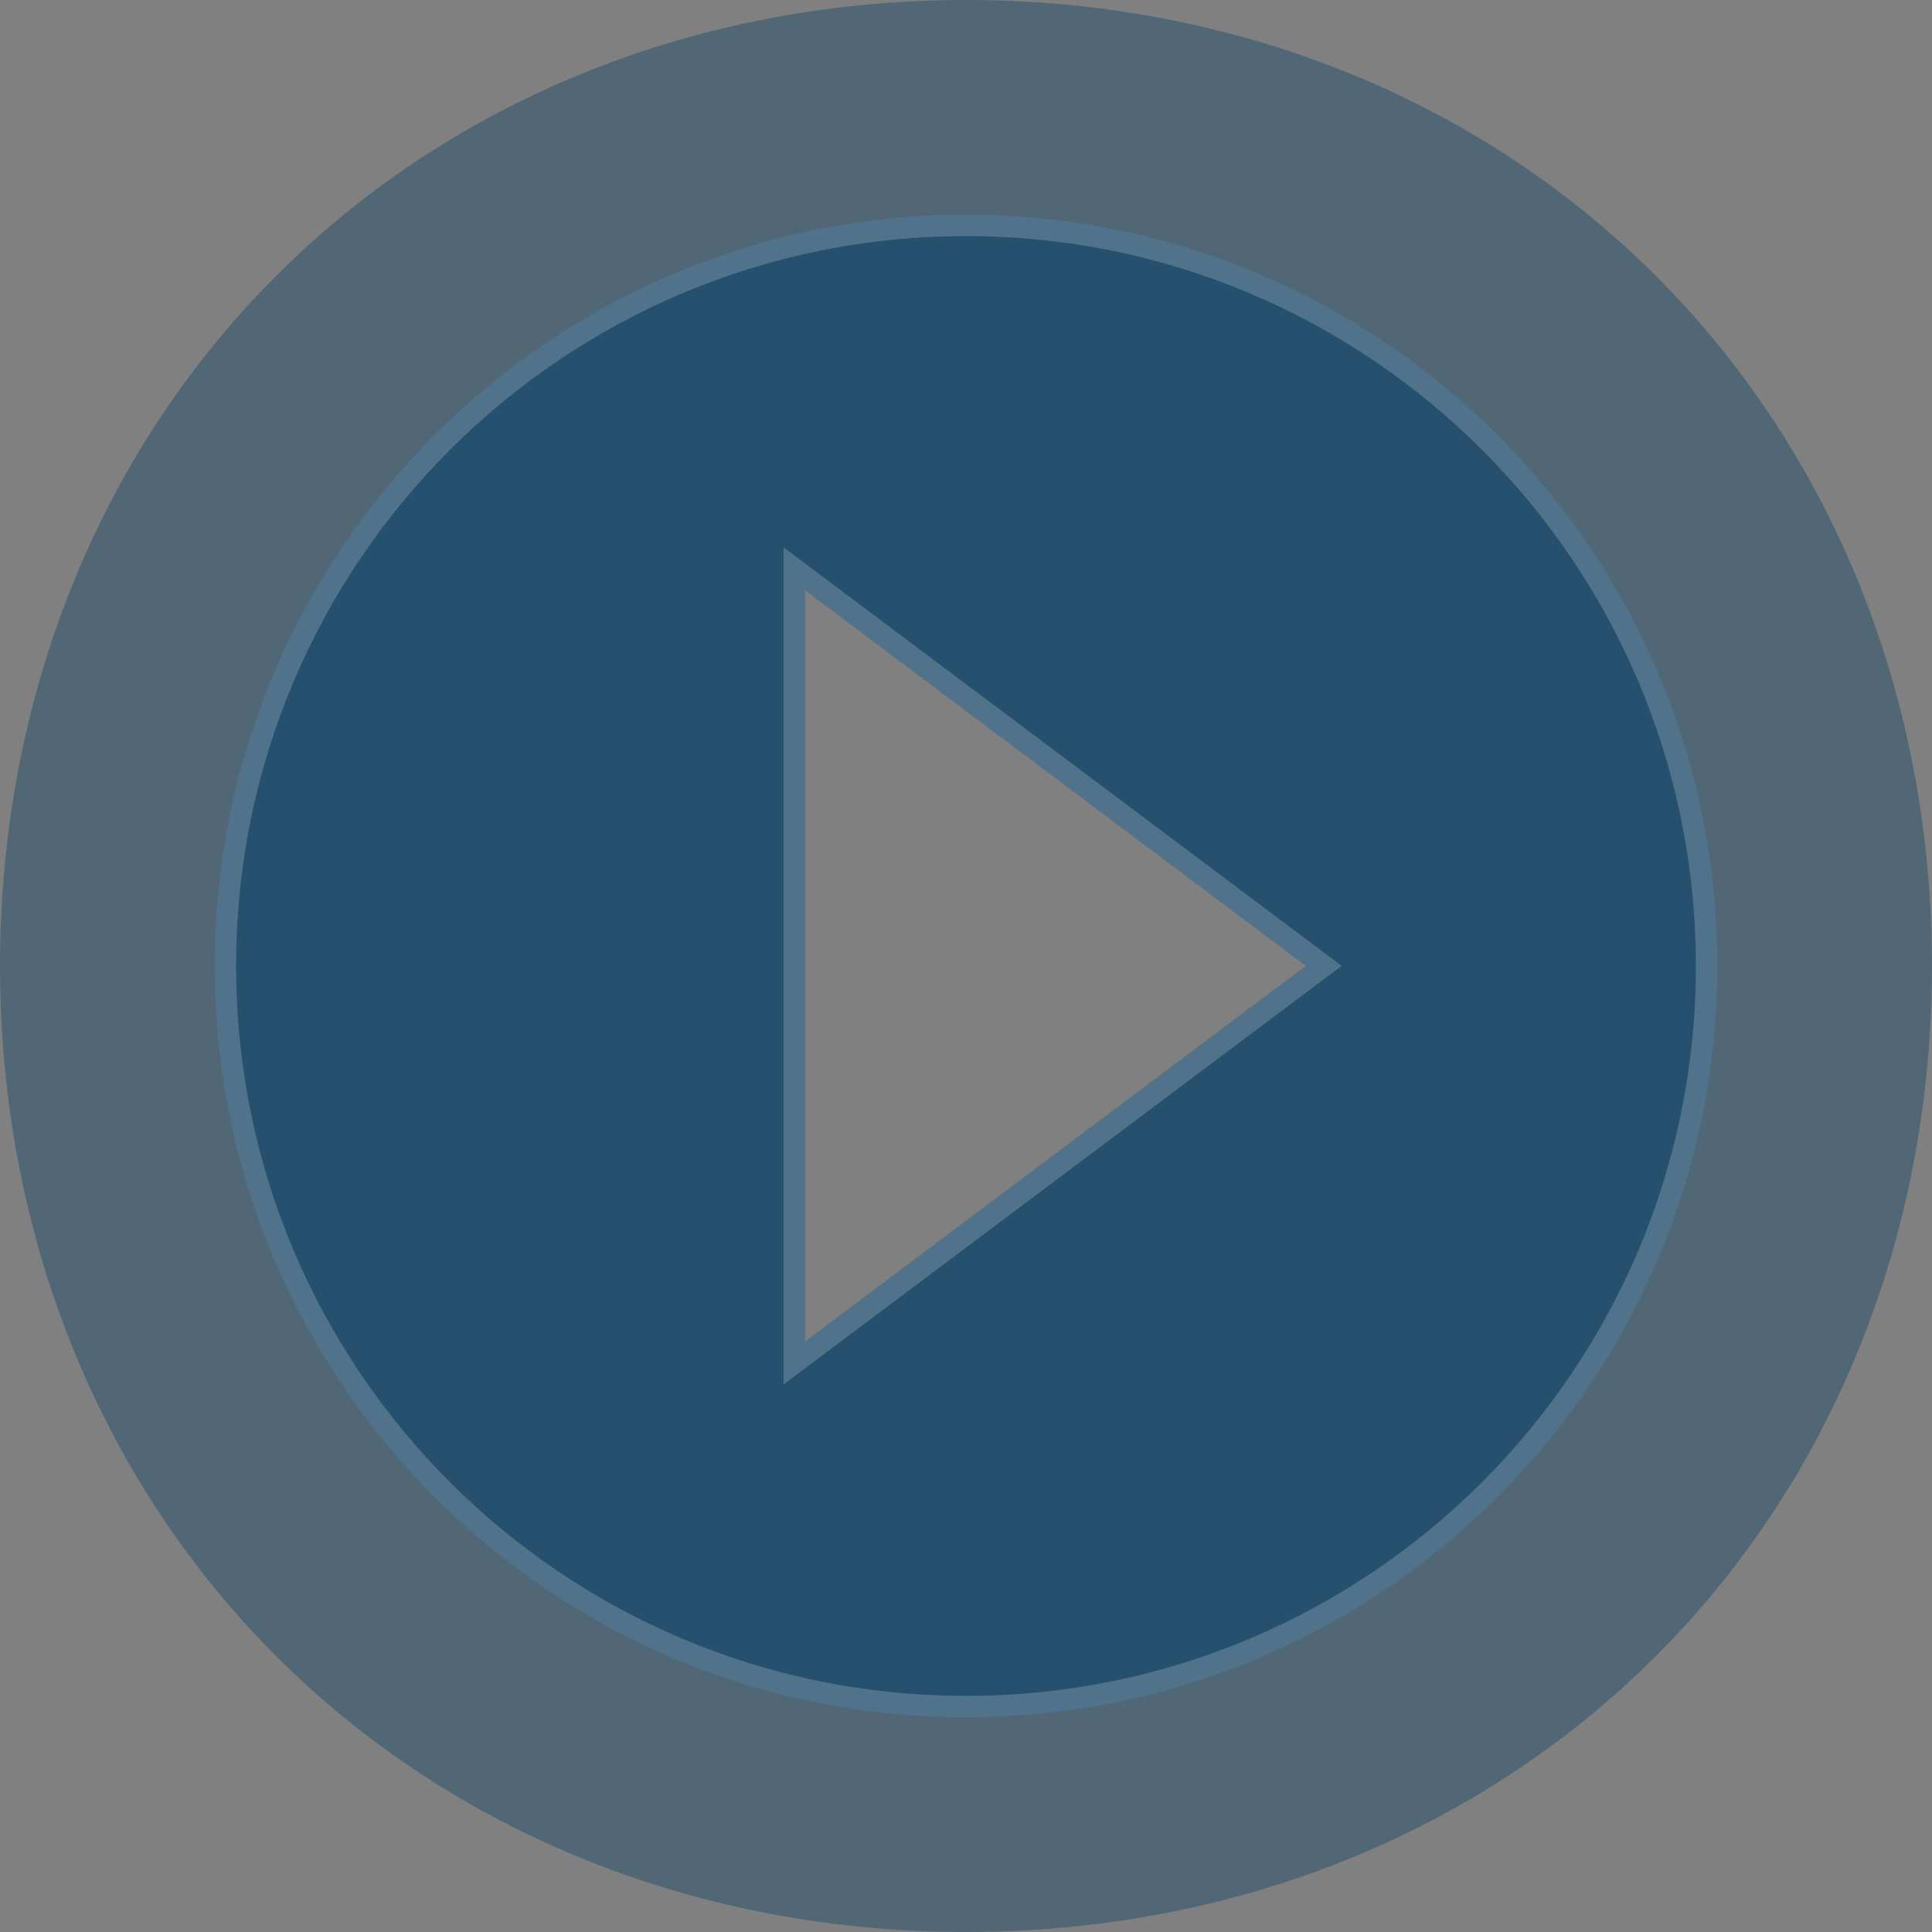
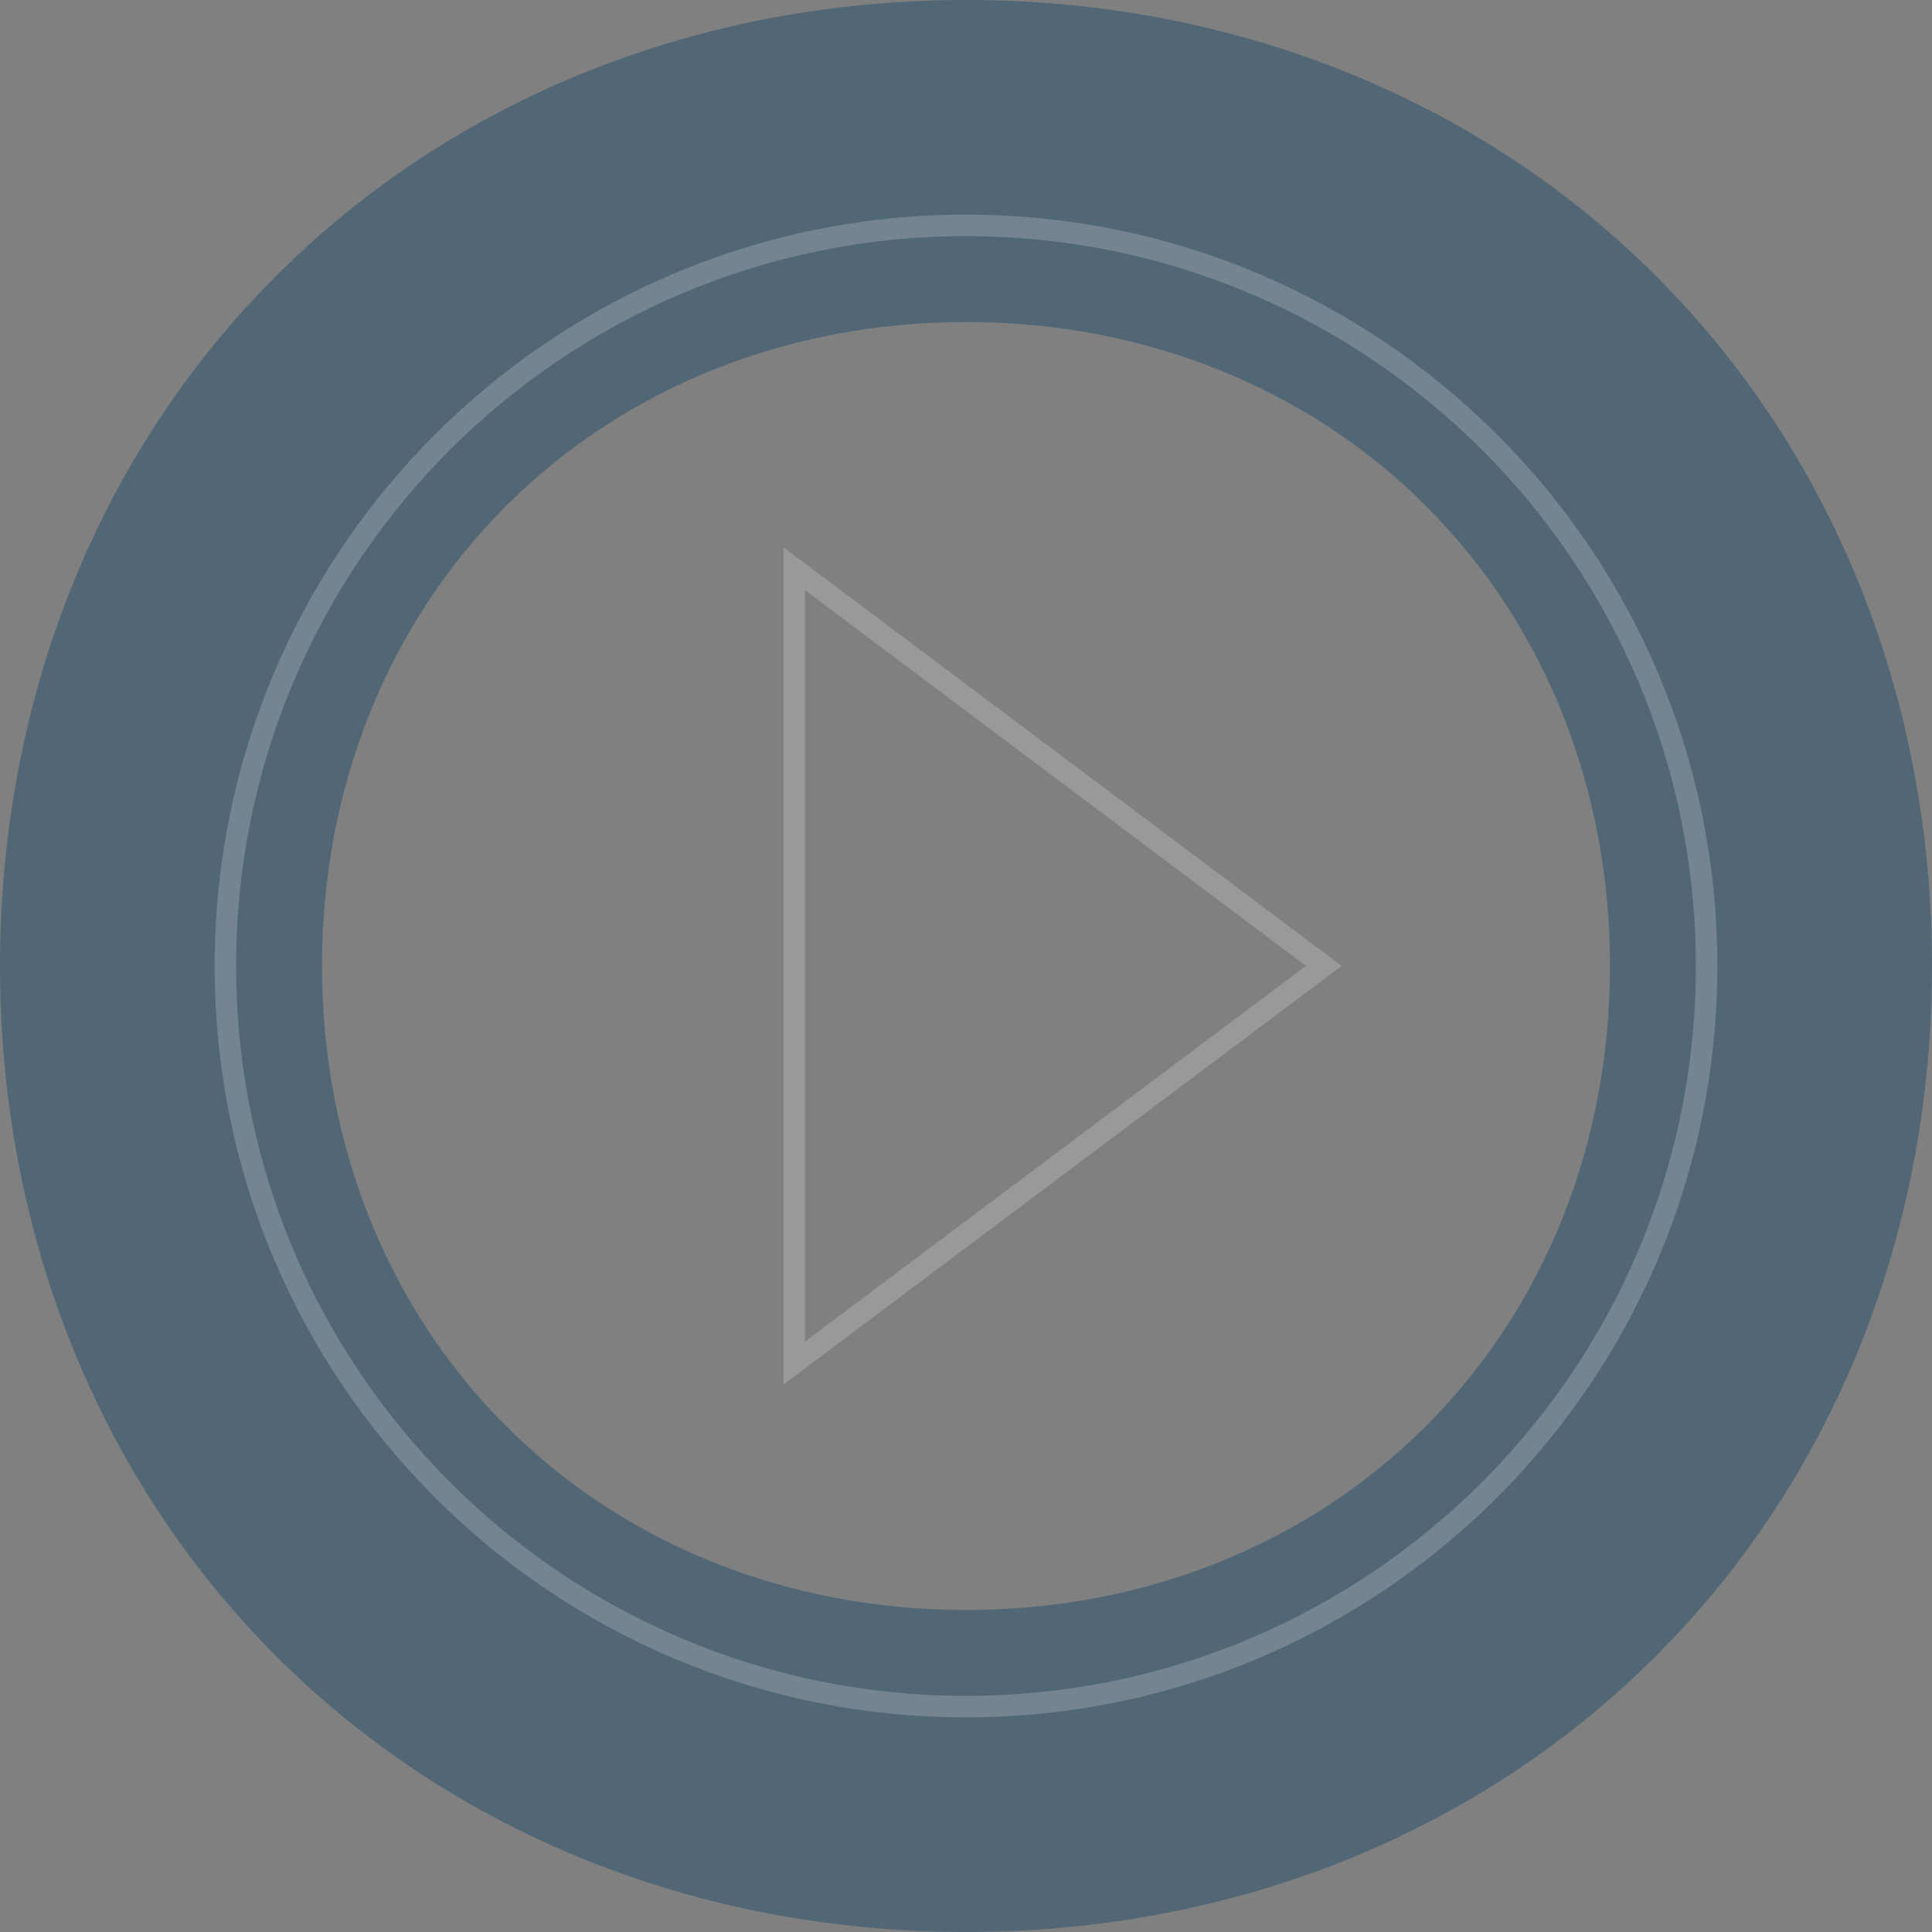
<svg xmlns="http://www.w3.org/2000/svg" width="90" height="90">
  <rect width="100%" height="100%" fill="#808080" stroke="none" />
  <defs>
    <clipPath id="clip_0">
      <rect x="-675" y="-205" width="1440" height="5350" clip-rule="evenodd" />
    </clipPath>
  </defs>
  <g clip-path="url(#clip_0)">
    <path fill="rgb(37,80,110)" fill-opacity="0.498" stroke="none" d="M90 45Q90 43.847 89.948 42.703Q89.895 41.558 89.79 40.423Q89.686 39.288 89.528 38.166Q89.372 37.043 89.163 35.935Q88.954 34.828 88.694 33.737Q88.434 32.646 88.123 31.574Q87.812 30.503 87.45 29.452Q87.089 28.402 86.678 27.375Q86.268 26.348 85.808 25.347Q85.349 24.346 84.842 23.372Q84.335 22.398 83.781 21.454Q83.227 20.51 82.628 19.598Q82.028 18.686 81.385 17.806Q80.741 16.927 80.055 16.083Q79.368 15.239 78.64 14.432Q77.911 13.626 77.143 12.857Q76.374 12.089 75.567 11.36Q74.76 10.632 73.917 9.945Q73.073 9.259 72.194 8.615Q71.315 7.971 70.402 7.372Q69.49 6.773 68.546 6.219Q67.602 5.665 66.628 5.158Q65.654 4.651 64.653 4.192Q63.652 3.732 62.625 3.322Q61.598 2.911 60.548 2.55Q59.498 2.188 58.426 1.877Q57.354 1.566 56.263 1.306Q55.172 1.046 54.065 0.837Q52.957 0.628 51.834 0.471Q50.712 0.315 49.577 0.21Q48.442 0.105 47.297 0.052Q46.153 0 45 0Q43.847 0 42.703 0.052Q41.558 0.105 40.423 0.21Q39.288 0.315 38.166 0.471Q37.043 0.628 35.935 0.837Q34.828 1.046 33.737 1.306Q32.646 1.566 31.574 1.877Q30.503 2.188 29.452 2.55Q28.402 2.911 27.375 3.322Q26.348 3.732 25.347 4.192Q24.346 4.651 23.372 5.158Q22.398 5.665 21.454 6.219Q20.51 6.773 19.598 7.372Q18.686 7.971 17.806 8.615Q16.927 9.259 16.083 9.945Q15.239 10.632 14.432 11.36Q13.626 12.089 12.857 12.857Q12.089 13.626 11.36 14.432Q10.632 15.239 9.945 16.083Q9.259 16.927 8.615 17.806Q7.971 18.686 7.372 19.598Q6.773 20.51 6.219 21.454Q5.665 22.398 5.158 23.372Q4.651 24.346 4.192 25.347Q3.732 26.348 3.322 27.375Q2.911 28.402 2.55 29.452Q2.188 30.503 1.877 31.574Q1.566 32.646 1.306 33.737Q1.046 34.828 0.837 35.935Q0.628 37.043 0.471 38.166Q0.315 39.288 0.21 40.423Q0.105 41.558 0.052 42.703Q0 43.847 0 45Q0 46.153 0.052 47.297Q0.105 48.442 0.21 49.577Q0.315 50.712 0.471 51.834Q0.628 52.957 0.837 54.065Q1.046 55.172 1.306 56.263Q1.566 57.354 1.877 58.426Q2.188 59.498 2.55 60.548Q2.911 61.598 3.322 62.625Q3.732 63.652 4.192 64.653Q4.651 65.654 5.158 66.628Q5.665 67.602 6.219 68.546Q6.773 69.49 7.372 70.402Q7.971 71.315 8.615 72.194Q9.259 73.073 9.945 73.917Q10.632 74.76 11.36 75.567Q12.089 76.374 12.857 77.143Q13.626 77.911 14.432 78.64Q15.239 79.368 16.083 80.055Q16.927 80.741 17.806 81.385Q18.686 82.028 19.598 82.628Q20.51 83.227 21.454 83.781Q22.398 84.335 23.372 84.842Q24.346 85.349 25.347 85.808Q26.348 86.268 27.375 86.678Q28.402 87.089 29.452 87.45Q30.503 87.812 31.574 88.123Q32.646 88.434 33.737 88.694Q34.828 88.954 35.935 89.163Q37.043 89.372 38.166 89.528Q39.288 89.686 40.423 89.79Q41.558 89.895 42.703 89.948Q43.847 90 45 90Q46.153 90 47.297 89.948Q48.442 89.895 49.577 89.79Q50.712 89.686 51.834 89.528Q52.957 89.372 54.065 89.163Q55.172 88.954 56.263 88.694Q57.354 88.434 58.426 88.123Q59.498 87.812 60.548 87.45Q61.598 87.089 62.625 86.678Q63.652 86.268 64.653 85.808Q65.654 85.349 66.628 84.842Q67.602 84.335 68.546 83.781Q69.49 83.227 70.402 82.628Q71.315 82.028 72.194 81.385Q73.073 80.741 73.917 80.055Q74.76 79.368 75.567 78.64Q76.374 77.911 77.143 77.143Q77.911 76.374 78.64 75.567Q79.368 74.76 80.055 73.917Q80.741 73.073 81.385 72.194Q82.028 71.315 82.628 70.402Q83.227 69.49 83.781 68.546Q84.335 67.602 84.842 66.628Q85.349 65.654 85.808 64.653Q86.268 63.652 86.678 62.625Q87.089 61.598 87.45 60.548Q87.812 59.498 88.123 58.426Q88.434 57.354 88.694 56.263Q88.954 55.172 89.163 54.065Q89.372 52.957 89.528 51.834Q89.686 50.712 89.79 49.577Q89.895 48.442 89.948 47.297Q90 46.153 90 45ZM75 45Q75 44.232 74.965 43.468Q74.93 42.705 74.86 41.949Q74.79 41.192 74.686 40.444Q74.581 39.695 74.442 38.957Q74.303 38.218 74.129 37.491Q73.956 36.764 73.749 36.05Q73.541 35.335 73.3 34.635Q73.059 33.935 72.786 33.25Q72.512 32.566 72.206 31.898Q71.899 31.23 71.561 30.581Q71.223 29.932 70.854 29.303Q70.485 28.674 70.085 28.065Q69.686 27.457 69.257 26.871Q68.828 26.285 68.37 25.722Q67.912 25.16 67.426 24.622Q66.941 24.084 66.429 23.571Q65.916 23.059 65.378 22.574Q64.84 22.088 64.278 21.63Q63.715 21.172 63.129 20.743Q62.543 20.314 61.935 19.915Q61.326 19.515 60.697 19.146Q60.068 18.777 59.419 18.439Q58.77 18.101 58.102 17.794Q57.434 17.488 56.75 17.214Q56.065 16.941 55.365 16.7Q54.665 16.459 53.95 16.252Q53.236 16.044 52.509 15.871Q51.782 15.697 51.043 15.558Q50.305 15.419 49.556 15.314Q48.808 15.21 48.051 15.14Q47.295 15.07 46.532 15.035Q45.768 15 45 15Q44.232 15 43.468 15.035Q42.705 15.07 41.949 15.14Q41.192 15.21 40.444 15.314Q39.695 15.419 38.957 15.558Q38.218 15.697 37.491 15.871Q36.764 16.044 36.05 16.252Q35.335 16.459 34.635 16.7Q33.935 16.941 33.25 17.214Q32.566 17.488 31.898 17.794Q31.23 18.101 30.581 18.439Q29.932 18.777 29.303 19.146Q28.674 19.515 28.065 19.915Q27.457 20.314 26.871 20.743Q26.285 21.172 25.722 21.63Q25.16 22.088 24.622 22.574Q24.084 23.059 23.571 23.571Q23.059 24.084 22.574 24.622Q22.088 25.16 21.63 25.722Q21.172 26.285 20.743 26.871Q20.314 27.457 19.915 28.065Q19.515 28.674 19.146 29.303Q18.777 29.932 18.439 30.581Q18.101 31.23 17.794 31.898Q17.488 32.566 17.214 33.25Q16.941 33.935 16.7 34.635Q16.459 35.335 16.252 36.05Q16.044 36.764 15.871 37.491Q15.697 38.218 15.558 38.957Q15.419 39.695 15.314 40.444Q15.21 41.192 15.14 41.949Q15.07 42.705 15.035 43.468Q15 44.232 15 45Q15 45.768 15.035 46.532Q15.07 47.295 15.14 48.051Q15.21 48.808 15.314 49.556Q15.419 50.305 15.558 51.043Q15.697 51.782 15.871 52.509Q16.044 53.236 16.252 53.95Q16.459 54.665 16.7 55.365Q16.941 56.065 17.214 56.75Q17.488 57.434 17.794 58.102Q18.101 58.77 18.439 59.419Q18.777 60.068 19.146 60.697Q19.515 61.326 19.915 61.935Q20.314 62.543 20.743 63.129Q21.172 63.715 21.63 64.278Q22.088 64.84 22.574 65.378Q23.059 65.916 23.571 66.429Q24.084 66.941 24.622 67.426Q25.16 67.912 25.722 68.37Q26.285 68.828 26.871 69.257Q27.457 69.686 28.065 70.085Q28.674 70.485 29.303 70.854Q29.932 71.223 30.581 71.561Q31.23 71.899 31.898 72.206Q32.566 72.512 33.25 72.786Q33.935 73.059 34.635 73.3Q35.335 73.541 36.05 73.749Q36.764 73.956 37.491 74.129Q38.218 74.303 38.957 74.442Q39.695 74.581 40.444 74.686Q41.192 74.79 41.949 74.86Q42.705 74.93 43.468 74.965Q44.232 75 45 75Q45.768 75 46.532 74.965Q47.295 74.93 48.051 74.86Q48.808 74.79 49.556 74.686Q50.305 74.581 51.043 74.442Q51.782 74.303 52.509 74.129Q53.236 73.956 53.95 73.749Q54.665 73.541 55.365 73.3Q56.065 73.059 56.75 72.786Q57.434 72.512 58.102 72.206Q58.77 71.899 59.419 71.561Q60.068 71.223 60.697 70.854Q61.326 70.485 61.935 70.085Q62.543 69.686 63.129 69.257Q63.715 68.828 64.278 68.37Q64.84 67.912 65.378 67.426Q65.916 66.941 66.429 66.429Q66.941 65.916 67.426 65.378Q67.912 64.84 68.37 64.278Q68.828 63.715 69.257 63.129Q69.686 62.543 70.085 61.935Q70.485 61.326 70.854 60.697Q71.223 60.068 71.561 59.419Q71.899 58.77 72.206 58.102Q72.512 57.434 72.786 56.75Q73.059 56.065 73.3 55.365Q73.541 54.665 73.749 53.95Q73.956 53.236 74.129 52.509Q74.303 51.782 74.442 51.043Q74.581 50.305 74.686 49.556Q74.79 48.808 74.86 48.051Q74.93 47.295 74.965 46.532Q75 45.768 75 45Z" fill-rule="evenodd" />
  </g>
  <defs>
    <clipPath id="clip_1">
-       <rect x="-675" y="-205" width="1440" height="5350" clip-rule="evenodd" />
-     </clipPath>
+       </clipPath>
  </defs>
  <g clip-path="url(#clip_1)">
    <path fill="rgb(37,80,110)" stroke="none" transform="translate(10 10)" d="M0 35C0 15.67 15.67 0 35 0C54.33 0 70 15.67 70 35C70 54.33 54.33 70 35 70C15.67 70 0 54.33 0 35ZM50.835 34.995L27.5 17.495L27.5 52.495L50.835 34.995Z" fill-rule="evenodd" />
  </g>
  <defs>
    <clipPath id="clip_2">
-       <path d="M45 10C25.67 10 10 25.67 10 45C10 64.33 25.67 80 45 80C64.33 80 80 64.33 80 45C80 25.67 64.33 10 45 10ZM37.5 27.495L60.835 44.995L37.5 62.495L37.5 27.495Z" clip-rule="evenodd" />
+       <path d="M45 10C25.67 10 10 25.67 10 45C10 64.33 25.67 80 45 80C64.33 80 80 64.33 80 45C80 25.67 64.33 10 45 10ZM37.5 27.495L60.835 44.995L37.5 62.495L37.5 27.495" clip-rule="evenodd" />
    </clipPath>
  </defs>
  <g clip-path="url(#clip_2)">
    <path fill="none" stroke="rgb(255,255,255)" stroke-width="2" stroke-miterlimit="4" stroke-opacity="0.196" transform="translate(10 10)" d="M0 35C0 15.67 15.67 0 35 0C54.33 0 70 15.67 70 35C70 54.33 54.33 70 35 70C15.67 70 0 54.33 0 35ZM50.835 34.995L27.5 17.495L27.5 52.495L50.835 34.995Z" fill-rule="evenodd" />
  </g>
</svg>